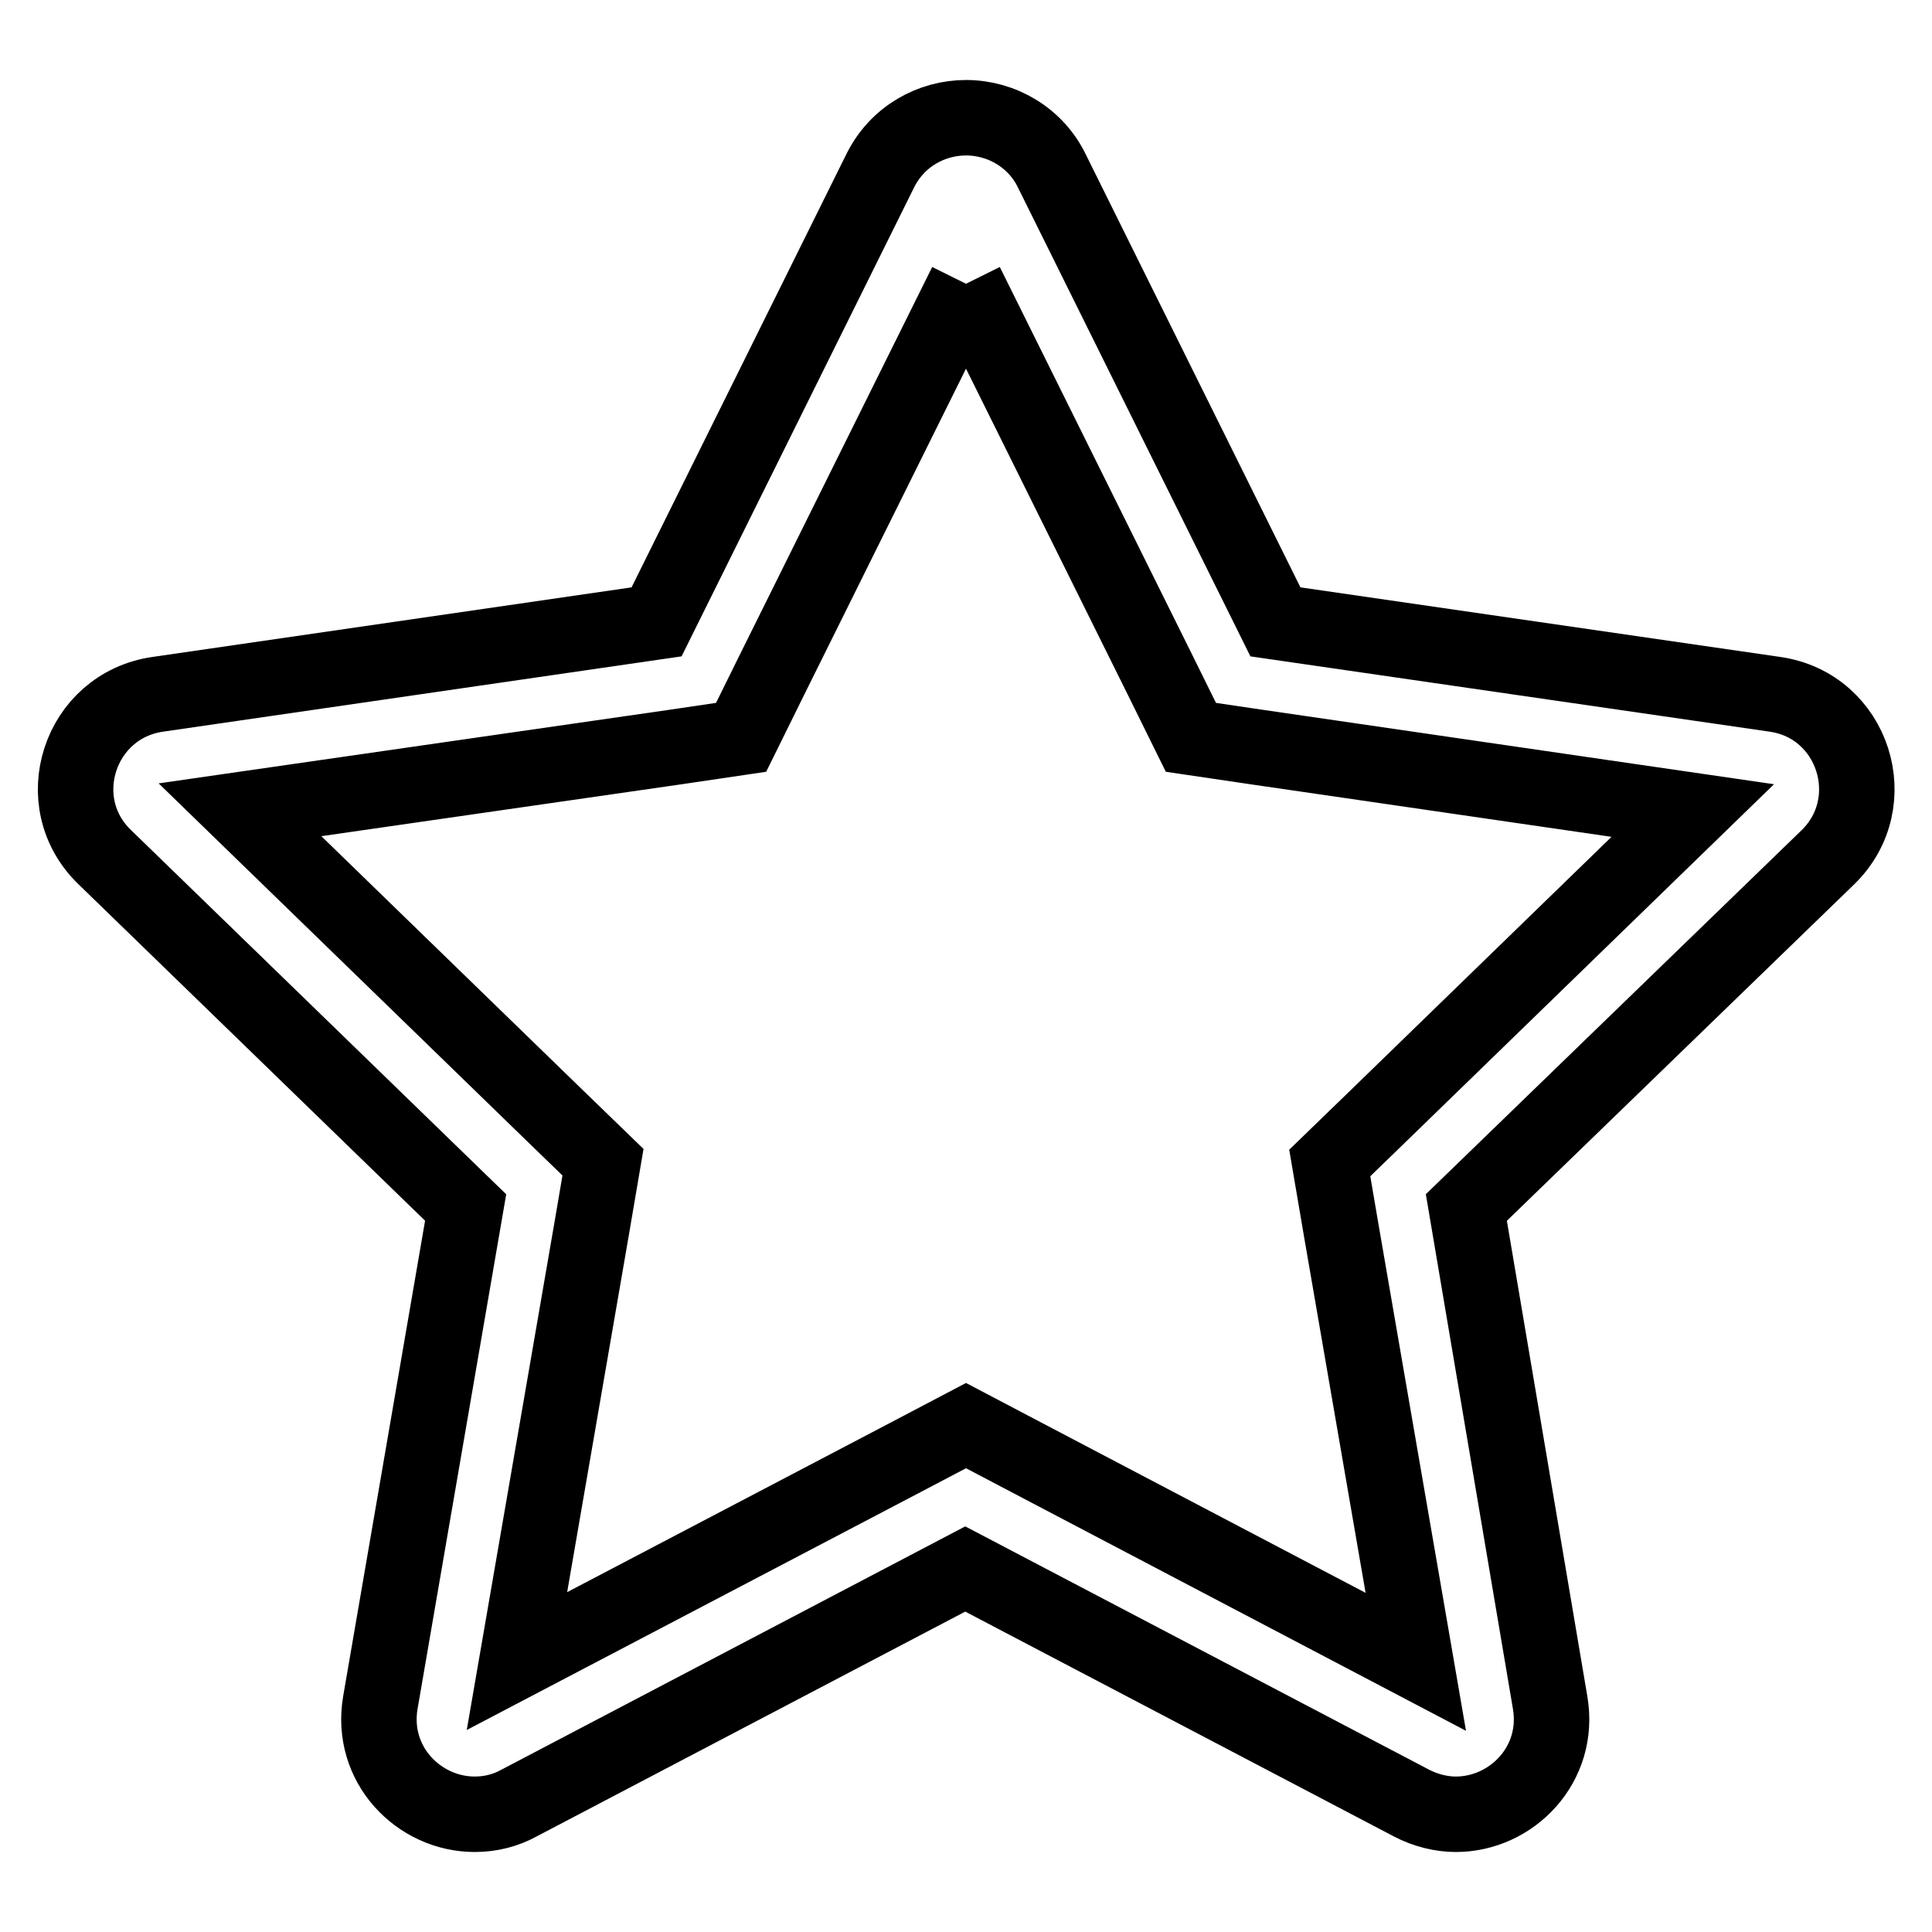
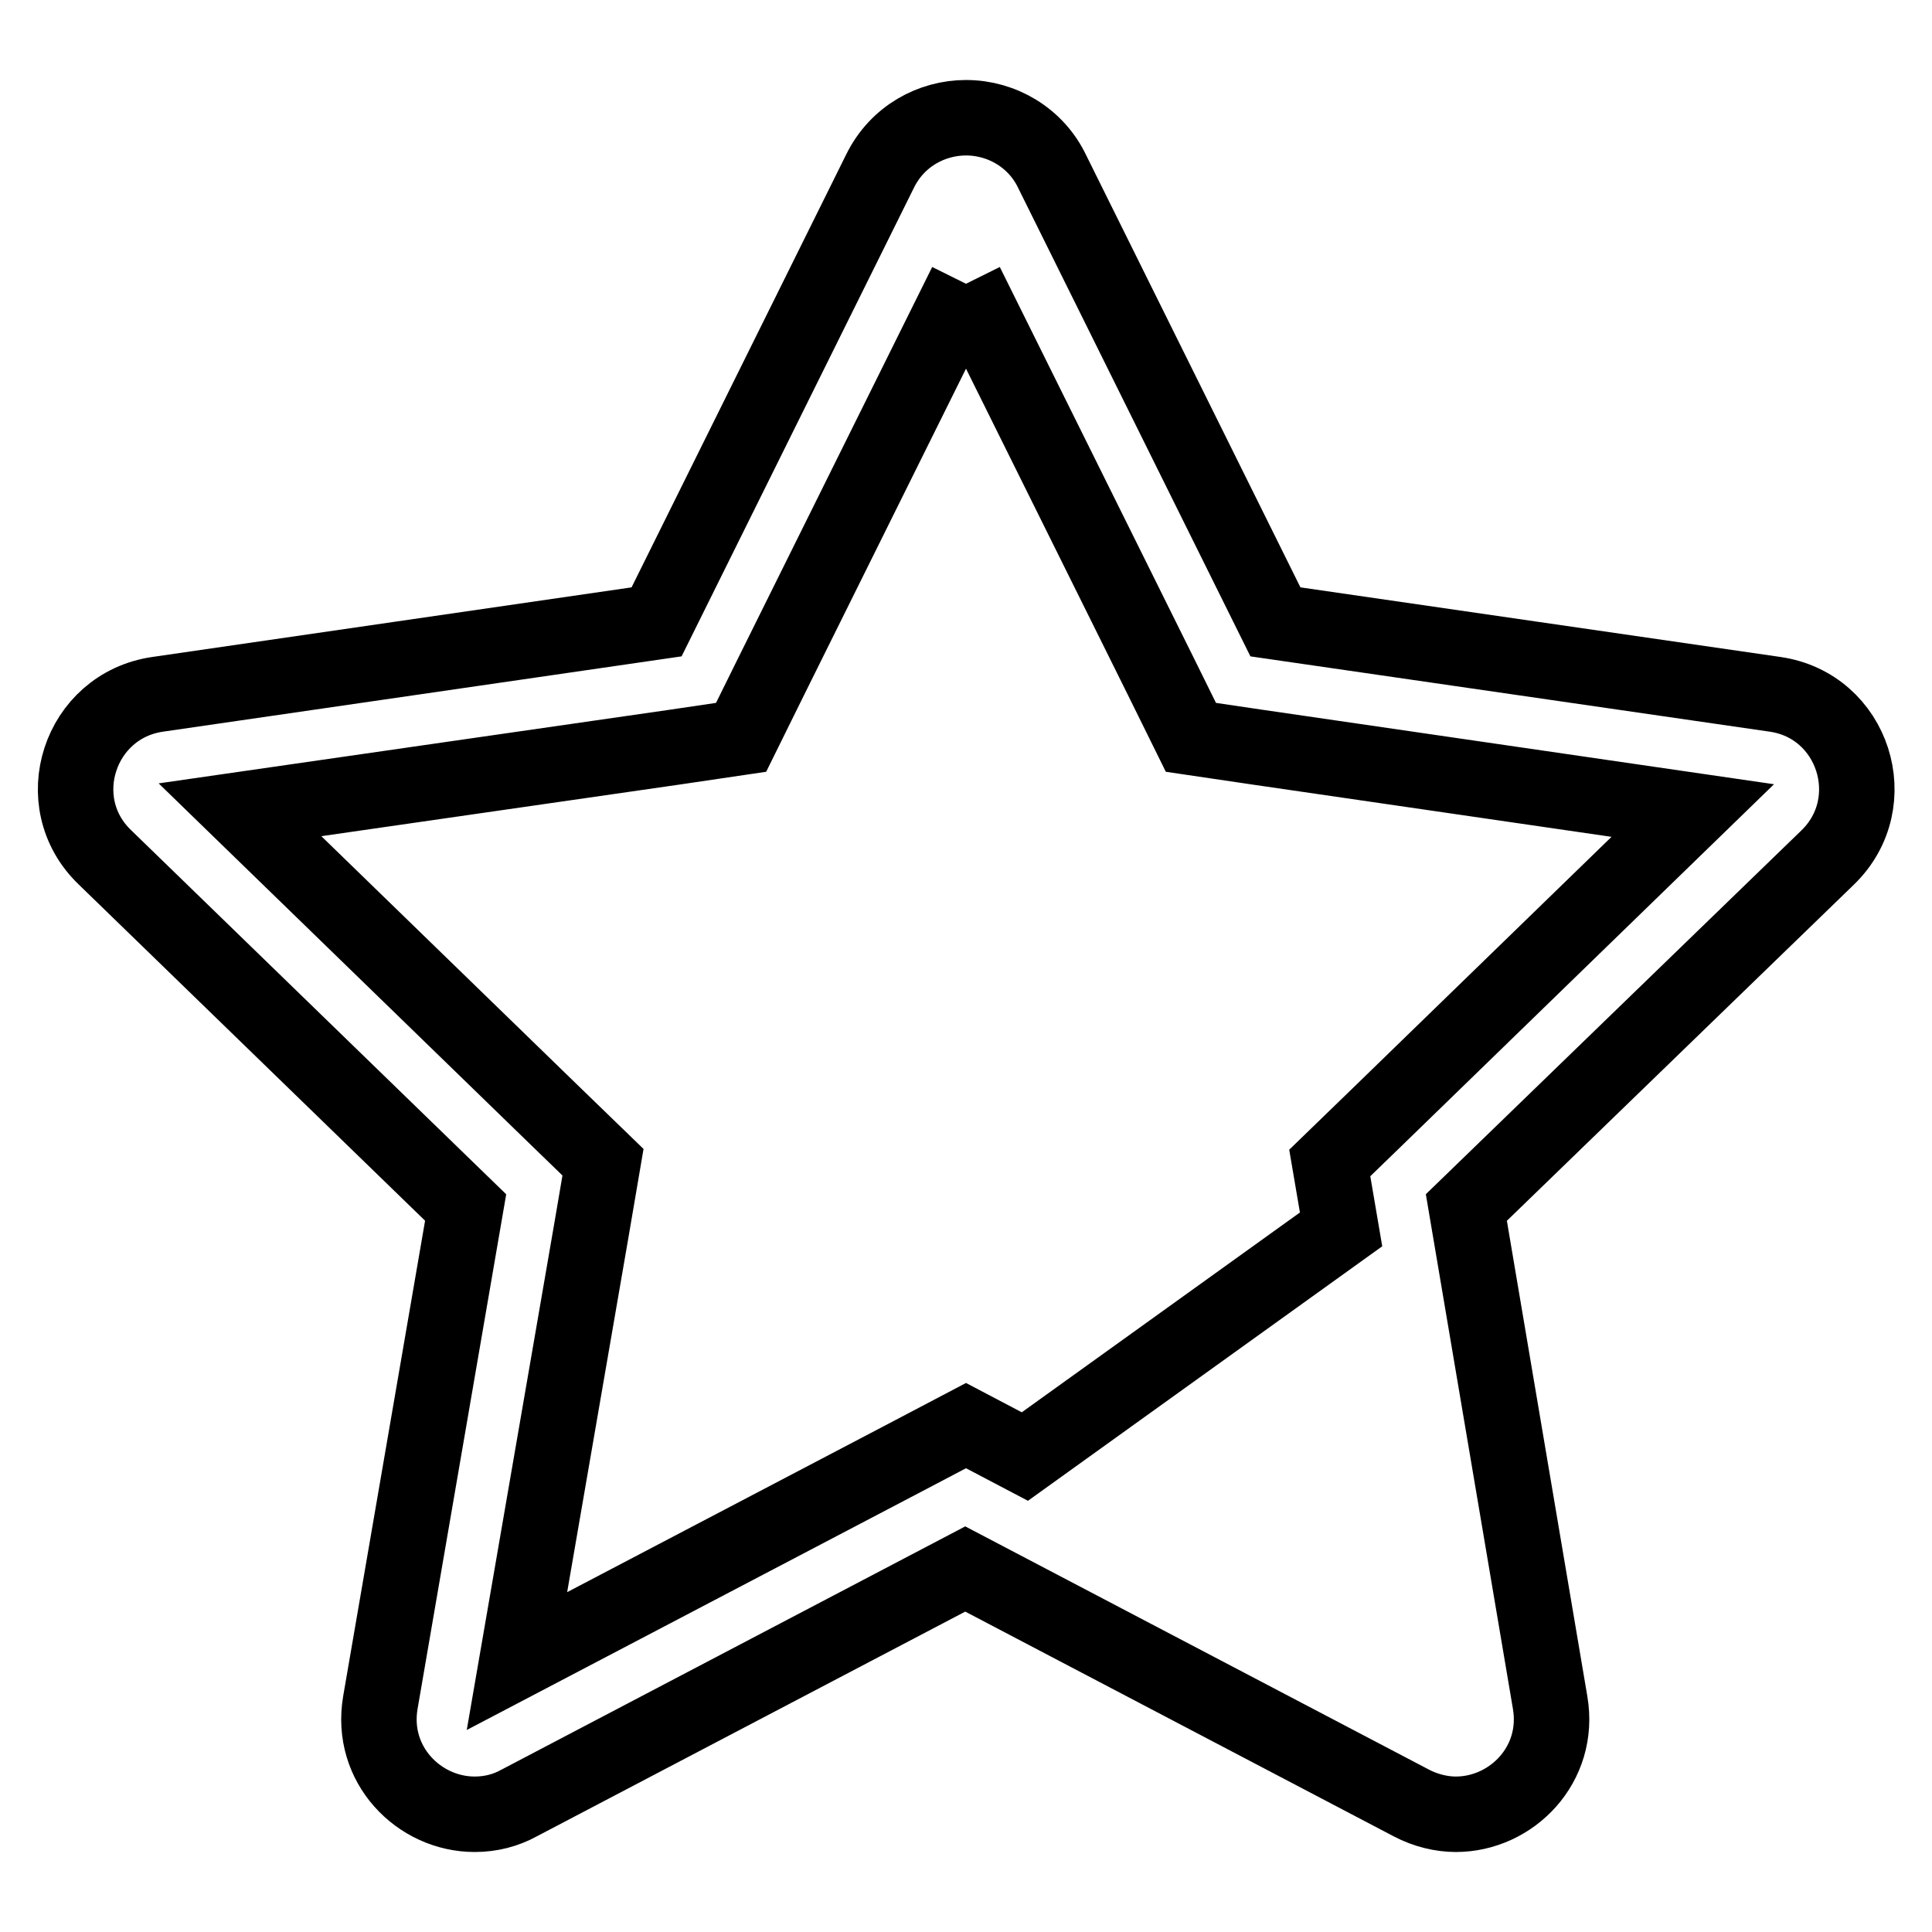
<svg xmlns="http://www.w3.org/2000/svg" version="1.1" x="0px" y="0px" viewBox="0 0 256 256" enable-background="new 0 0 256 256" xml:space="preserve">
  <g>
-     <path stroke-width="10" fill-opacity="0" stroke="#000000" d="M128,37.6l25.9,52.2l3.9,7.9l8.8,1.3l57.7,8.4l-41.7,40.5l-6.4,6.2l1.5,8.8l9.9,57.3L135.8,193l-7.8-4.1 l-7.8,4.1l-51.7,27.1l9.9-57.3l1.5-8.8l-6.4-6.2l-41.7-40.5L89.4,99l8.8-1.3l3.9-7.9L128,37.6 M128,15.6c-4.5,0-9.1,2.4-11.4,7.1 L87,82.4l-66.1,9.6c-10.4,1.5-14.6,14.3-7,21.6L61.7,160l-11.3,65.6c-1.4,8.2,5.1,14.8,12.5,14.8c2.1,0,4.1-0.5,5.9-1.5l59.1-31 l59.1,31c1.9,1,4,1.5,5.9,1.5c7.4,0,13.9-6.6,12.5-14.8L194.3,160l47.9-46.4c7.5-7.3,3.4-20.1-7-21.6L169,82.4l-29.6-59.7 C137.3,18.3,132.8,15.6,128,15.6z" />
+     <path stroke-width="10" fill-opacity="0" stroke="#000000" d="M128,37.6l25.9,52.2l3.9,7.9l8.8,1.3l57.7,8.4l-41.7,40.5l-6.4,6.2l1.5,8.8L135.8,193l-7.8-4.1 l-7.8,4.1l-51.7,27.1l9.9-57.3l1.5-8.8l-6.4-6.2l-41.7-40.5L89.4,99l8.8-1.3l3.9-7.9L128,37.6 M128,15.6c-4.5,0-9.1,2.4-11.4,7.1 L87,82.4l-66.1,9.6c-10.4,1.5-14.6,14.3-7,21.6L61.7,160l-11.3,65.6c-1.4,8.2,5.1,14.8,12.5,14.8c2.1,0,4.1-0.5,5.9-1.5l59.1-31 l59.1,31c1.9,1,4,1.5,5.9,1.5c7.4,0,13.9-6.6,12.5-14.8L194.3,160l47.9-46.4c7.5-7.3,3.4-20.1-7-21.6L169,82.4l-29.6-59.7 C137.3,18.3,132.8,15.6,128,15.6z" />
  </g>
</svg>